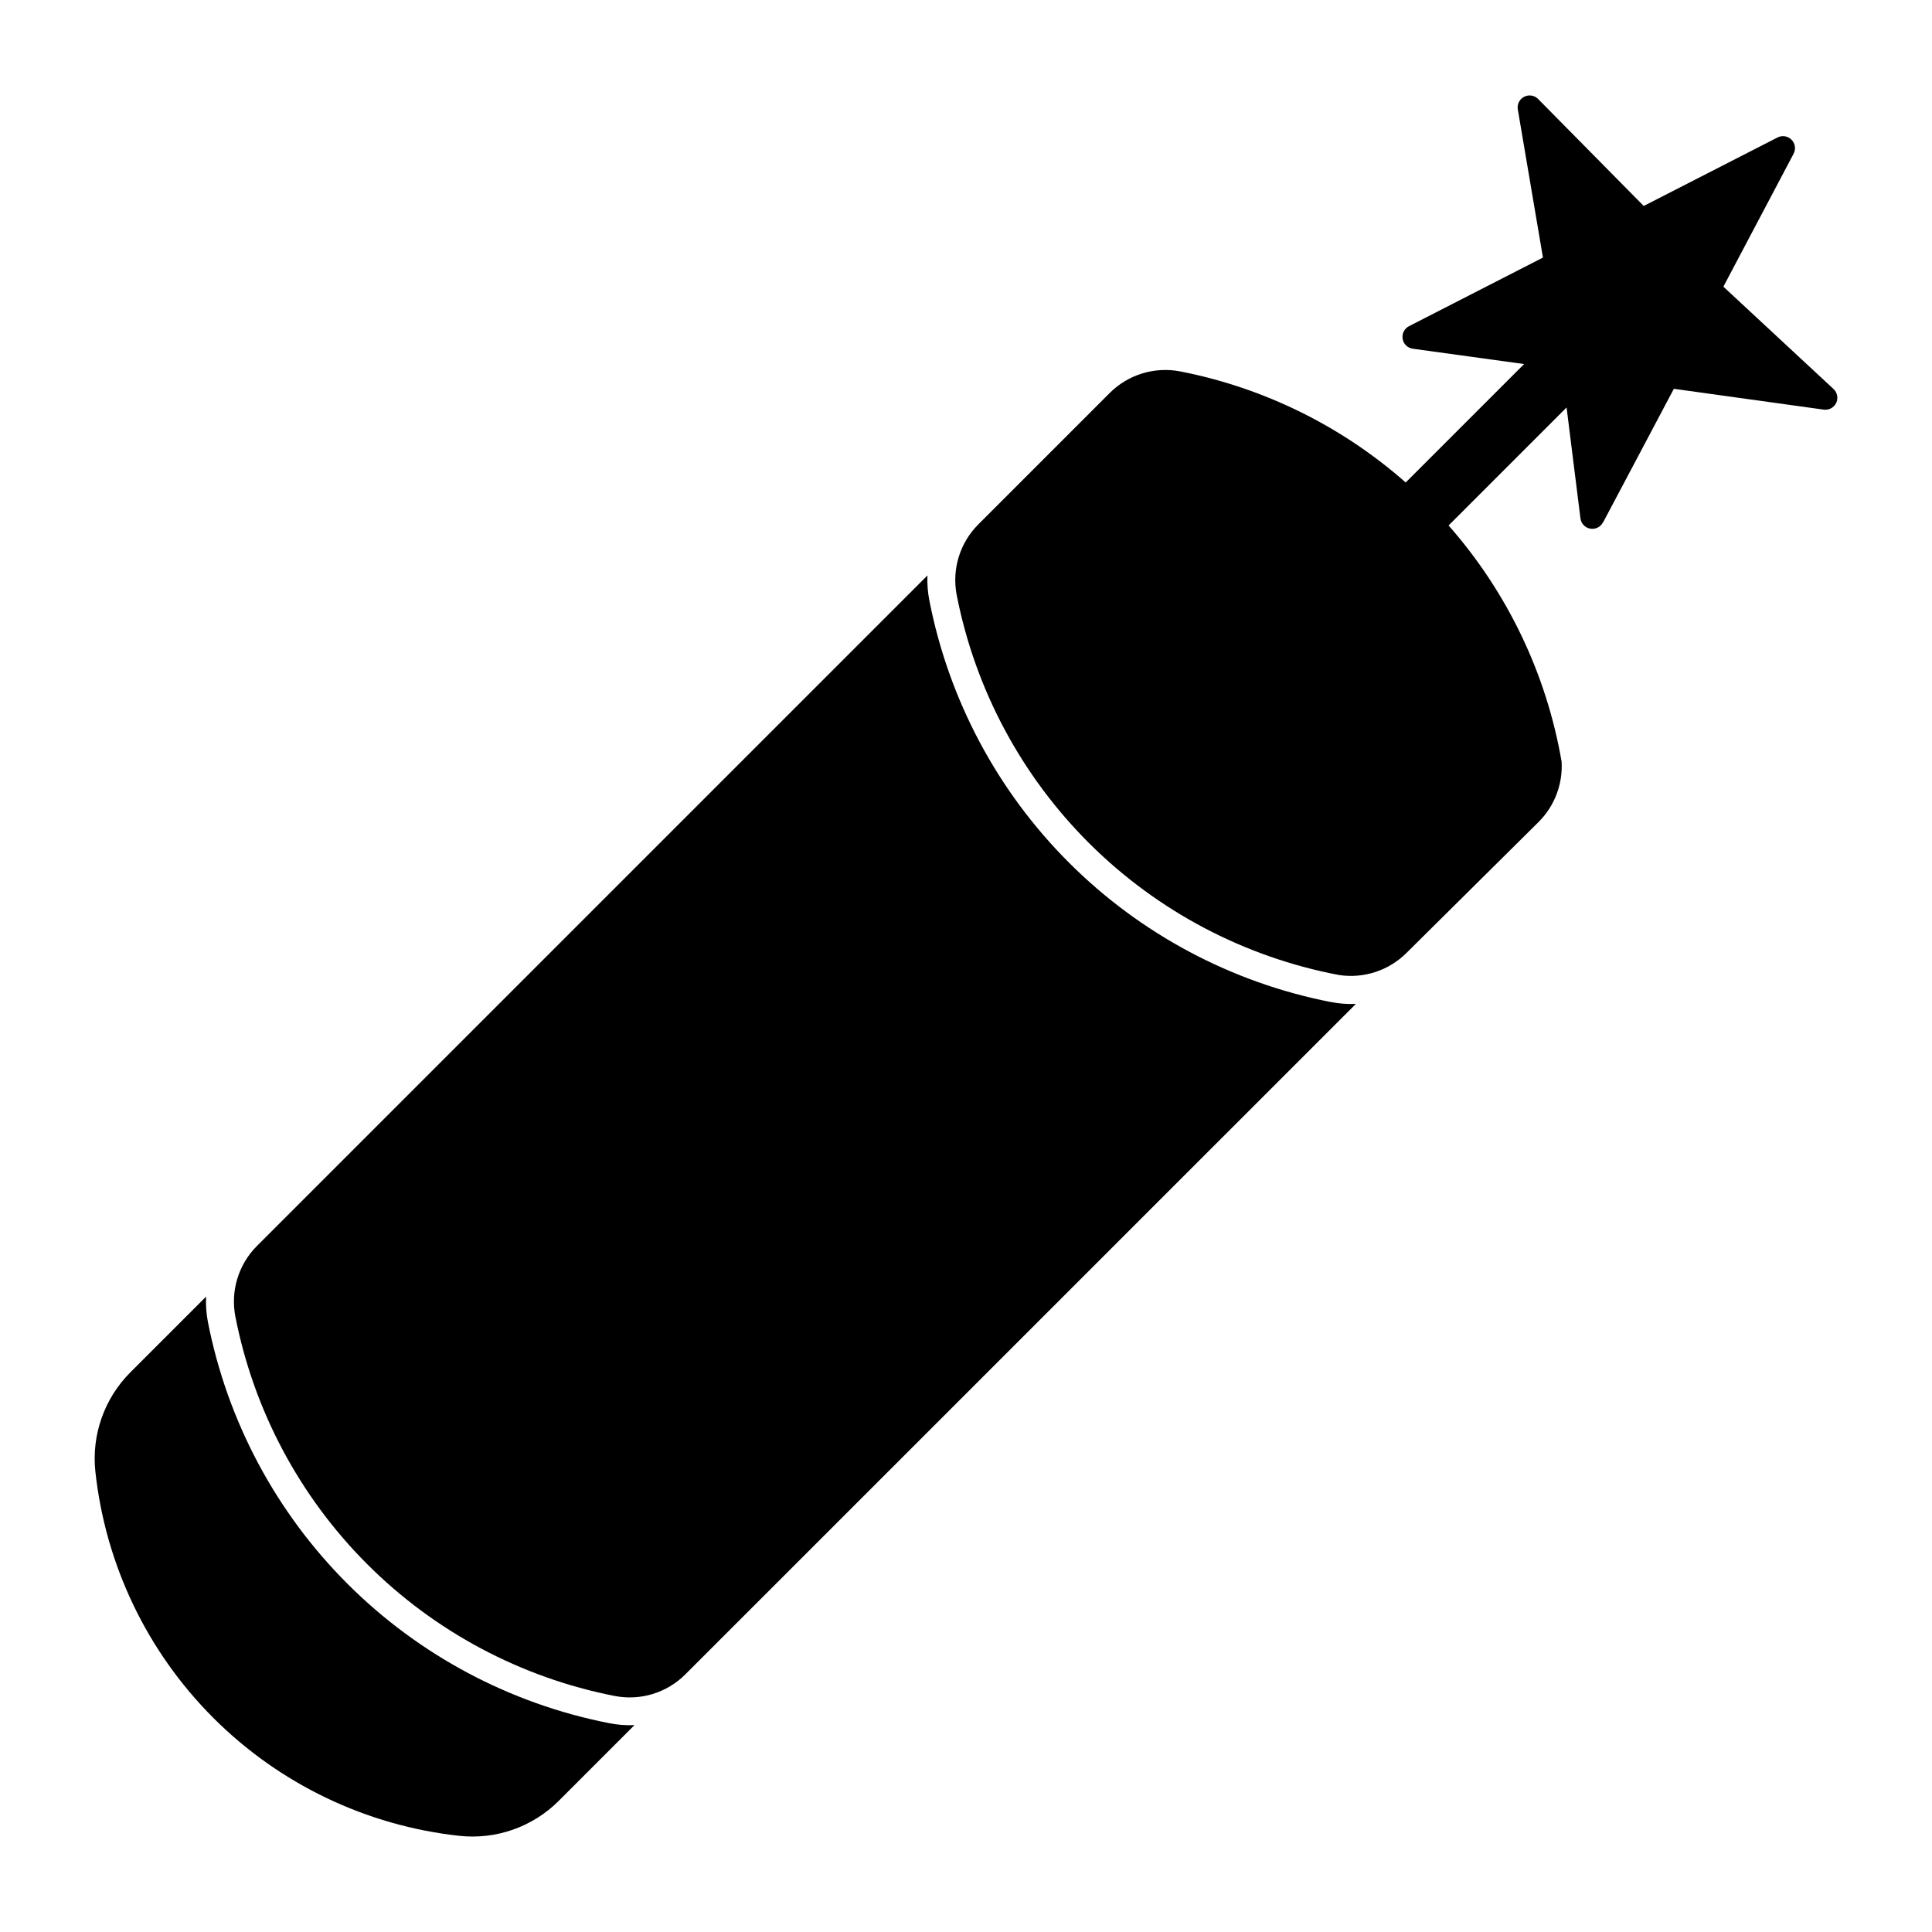
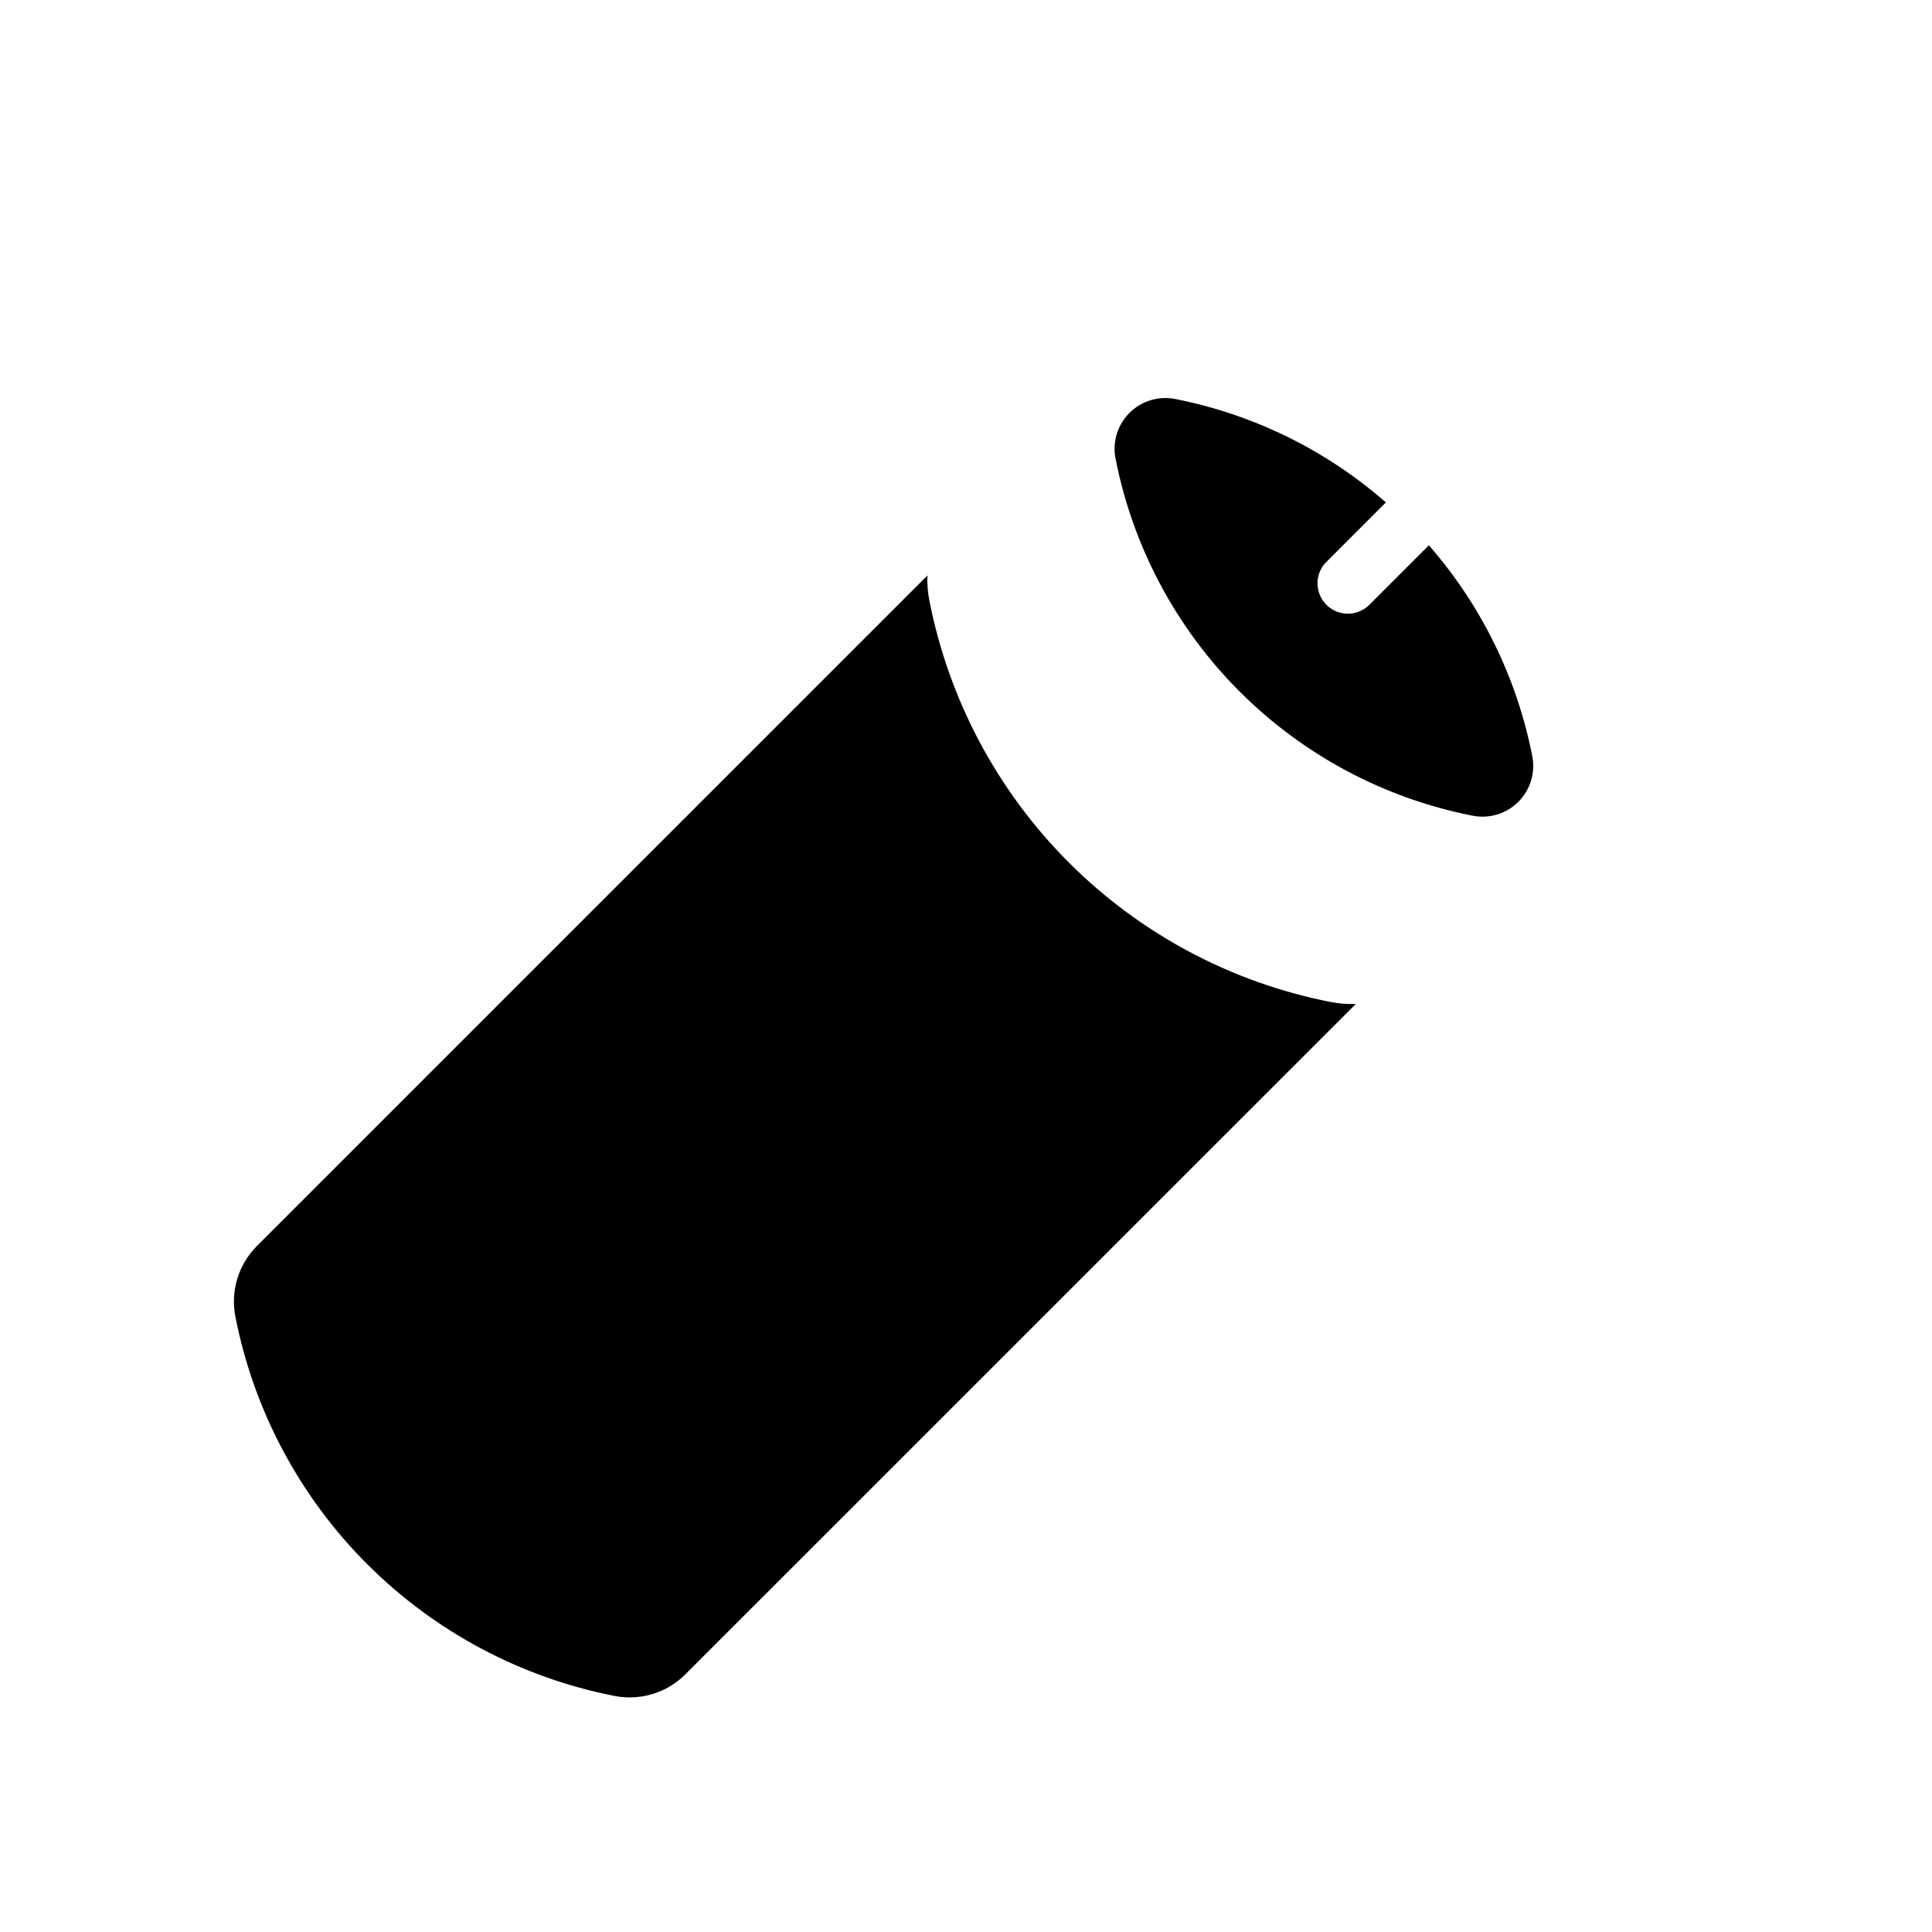
<svg xmlns="http://www.w3.org/2000/svg" fill="#000000" width="800px" height="800px" version="1.1" viewBox="144 144 512 512">
  <g>
    <path d="m511.27 277.14c-15.883-13.887-35.148-23.34-55.848-27.406-4.398-0.863-8.938 0.52-12.105 3.688-3.168 3.168-4.551 7.707-3.688 12.102 4.586 23.398 16.043 44.895 32.898 61.754 16.859 16.855 38.359 28.309 61.754 32.898 4.398 0.859 8.934-0.523 12.102-3.691 3.164-3.168 4.547-7.703 3.688-12.098-4.062-20.715-13.516-39.988-27.406-55.879l-15.902 15.902v-0.004c-1.555 1.488-3.641 2.289-5.789 2.227-2.148-0.059-4.184-0.977-5.652-2.547-1.469-1.566-2.25-3.66-2.168-5.809 0.086-2.148 1.023-4.176 2.606-5.625z" />
    <path d="m496.63 409.53c2.199 0.438 4.445 0.613 6.688 0.52l-177.68 177.66h0.004c-4.91 4.918-11.941 7.07-18.762 5.738-24.84-4.867-47.668-17.031-65.57-34.93-17.898-17.902-30.059-40.73-34.93-65.574-1.336-6.812 0.805-13.844 5.711-18.754l177.69-177.69c-0.094 2.246 0.082 4.488 0.52 6.691 5.152 26.289 18.02 50.449 36.961 69.391s43.102 31.812 69.391 36.965z" />
-     <path d="m169.28 534.05c2.688 24.664 13.715 47.668 31.258 65.211 17.543 17.543 40.551 28.57 65.215 31.258 9.734 1.051 19.422-2.367 26.344-9.293l20.043-20.047c-2.246 0.094-4.492-0.078-6.691-0.52-26.285-5.148-50.441-18.016-69.383-36.953s-31.812-43.09-36.969-69.371c-0.426-2.215-0.59-4.469-0.48-6.719l-20.047 20.047c-6.934 6.926-10.352 16.625-9.293 26.371z" />
-     <path d="m390.98 405.64h-78.836c-0.852-0.008-1.668 0.328-2.269 0.93-0.602 0.598-0.938 1.418-0.93 2.266v78.836c-0.008 0.848 0.328 1.664 0.93 2.266 0.602 0.602 1.418 0.938 2.269 0.93h78.836c0.852 0.008 1.668-0.328 2.269-0.93 0.602-0.602 0.938-1.418 0.93-2.266v-78.836c0.008-0.848-0.328-1.668-0.93-2.266-0.602-0.602-1.418-0.938-2.269-0.93z" />
-     <path d="m568.8 282.51 18.789-35.473 39.723 5.519c1.367 0.188 2.703-0.531 3.297-1.781 0.594-1.246 0.312-2.734-0.699-3.68l-29.195-27.125 18.617-35.246-0.004-0.004c0.637-1.219 0.418-2.707-0.547-3.688-0.961-0.984-2.445-1.234-3.68-0.621l-35.496 18.172-27.996-28.359v-0.004c-0.977-0.973-2.465-1.207-3.691-0.574-1.227 0.629-1.906 1.977-1.684 3.336l6.664 39.277-35.469 18.168c-1.25 0.621-1.949 1.988-1.719 3.367s1.332 2.445 2.719 2.625l29.477 4.059-31.379 31.383c-16.938-14.922-37.535-25.078-59.688-29.422-6.828-1.34-13.875 0.812-18.785 5.738l-34.797 34.801c-4.906 4.91-7.047 11.941-5.711 18.754 4.894 24.965 17.152 47.895 35.191 65.832 18.043 17.938 41.043 30.062 66.035 34.812 6.582 1.031 13.262-1.141 17.977-5.852l35.047-34.742c4.191-4.207 6.391-10 6.047-15.93-4-23.234-14.367-44.906-29.953-62.598l31.27-31.27 3.68 29.422c0.188 1.359 1.227 2.445 2.574 2.688 1.352 0.246 2.707-0.402 3.359-1.609z" />
  </g>
</svg>